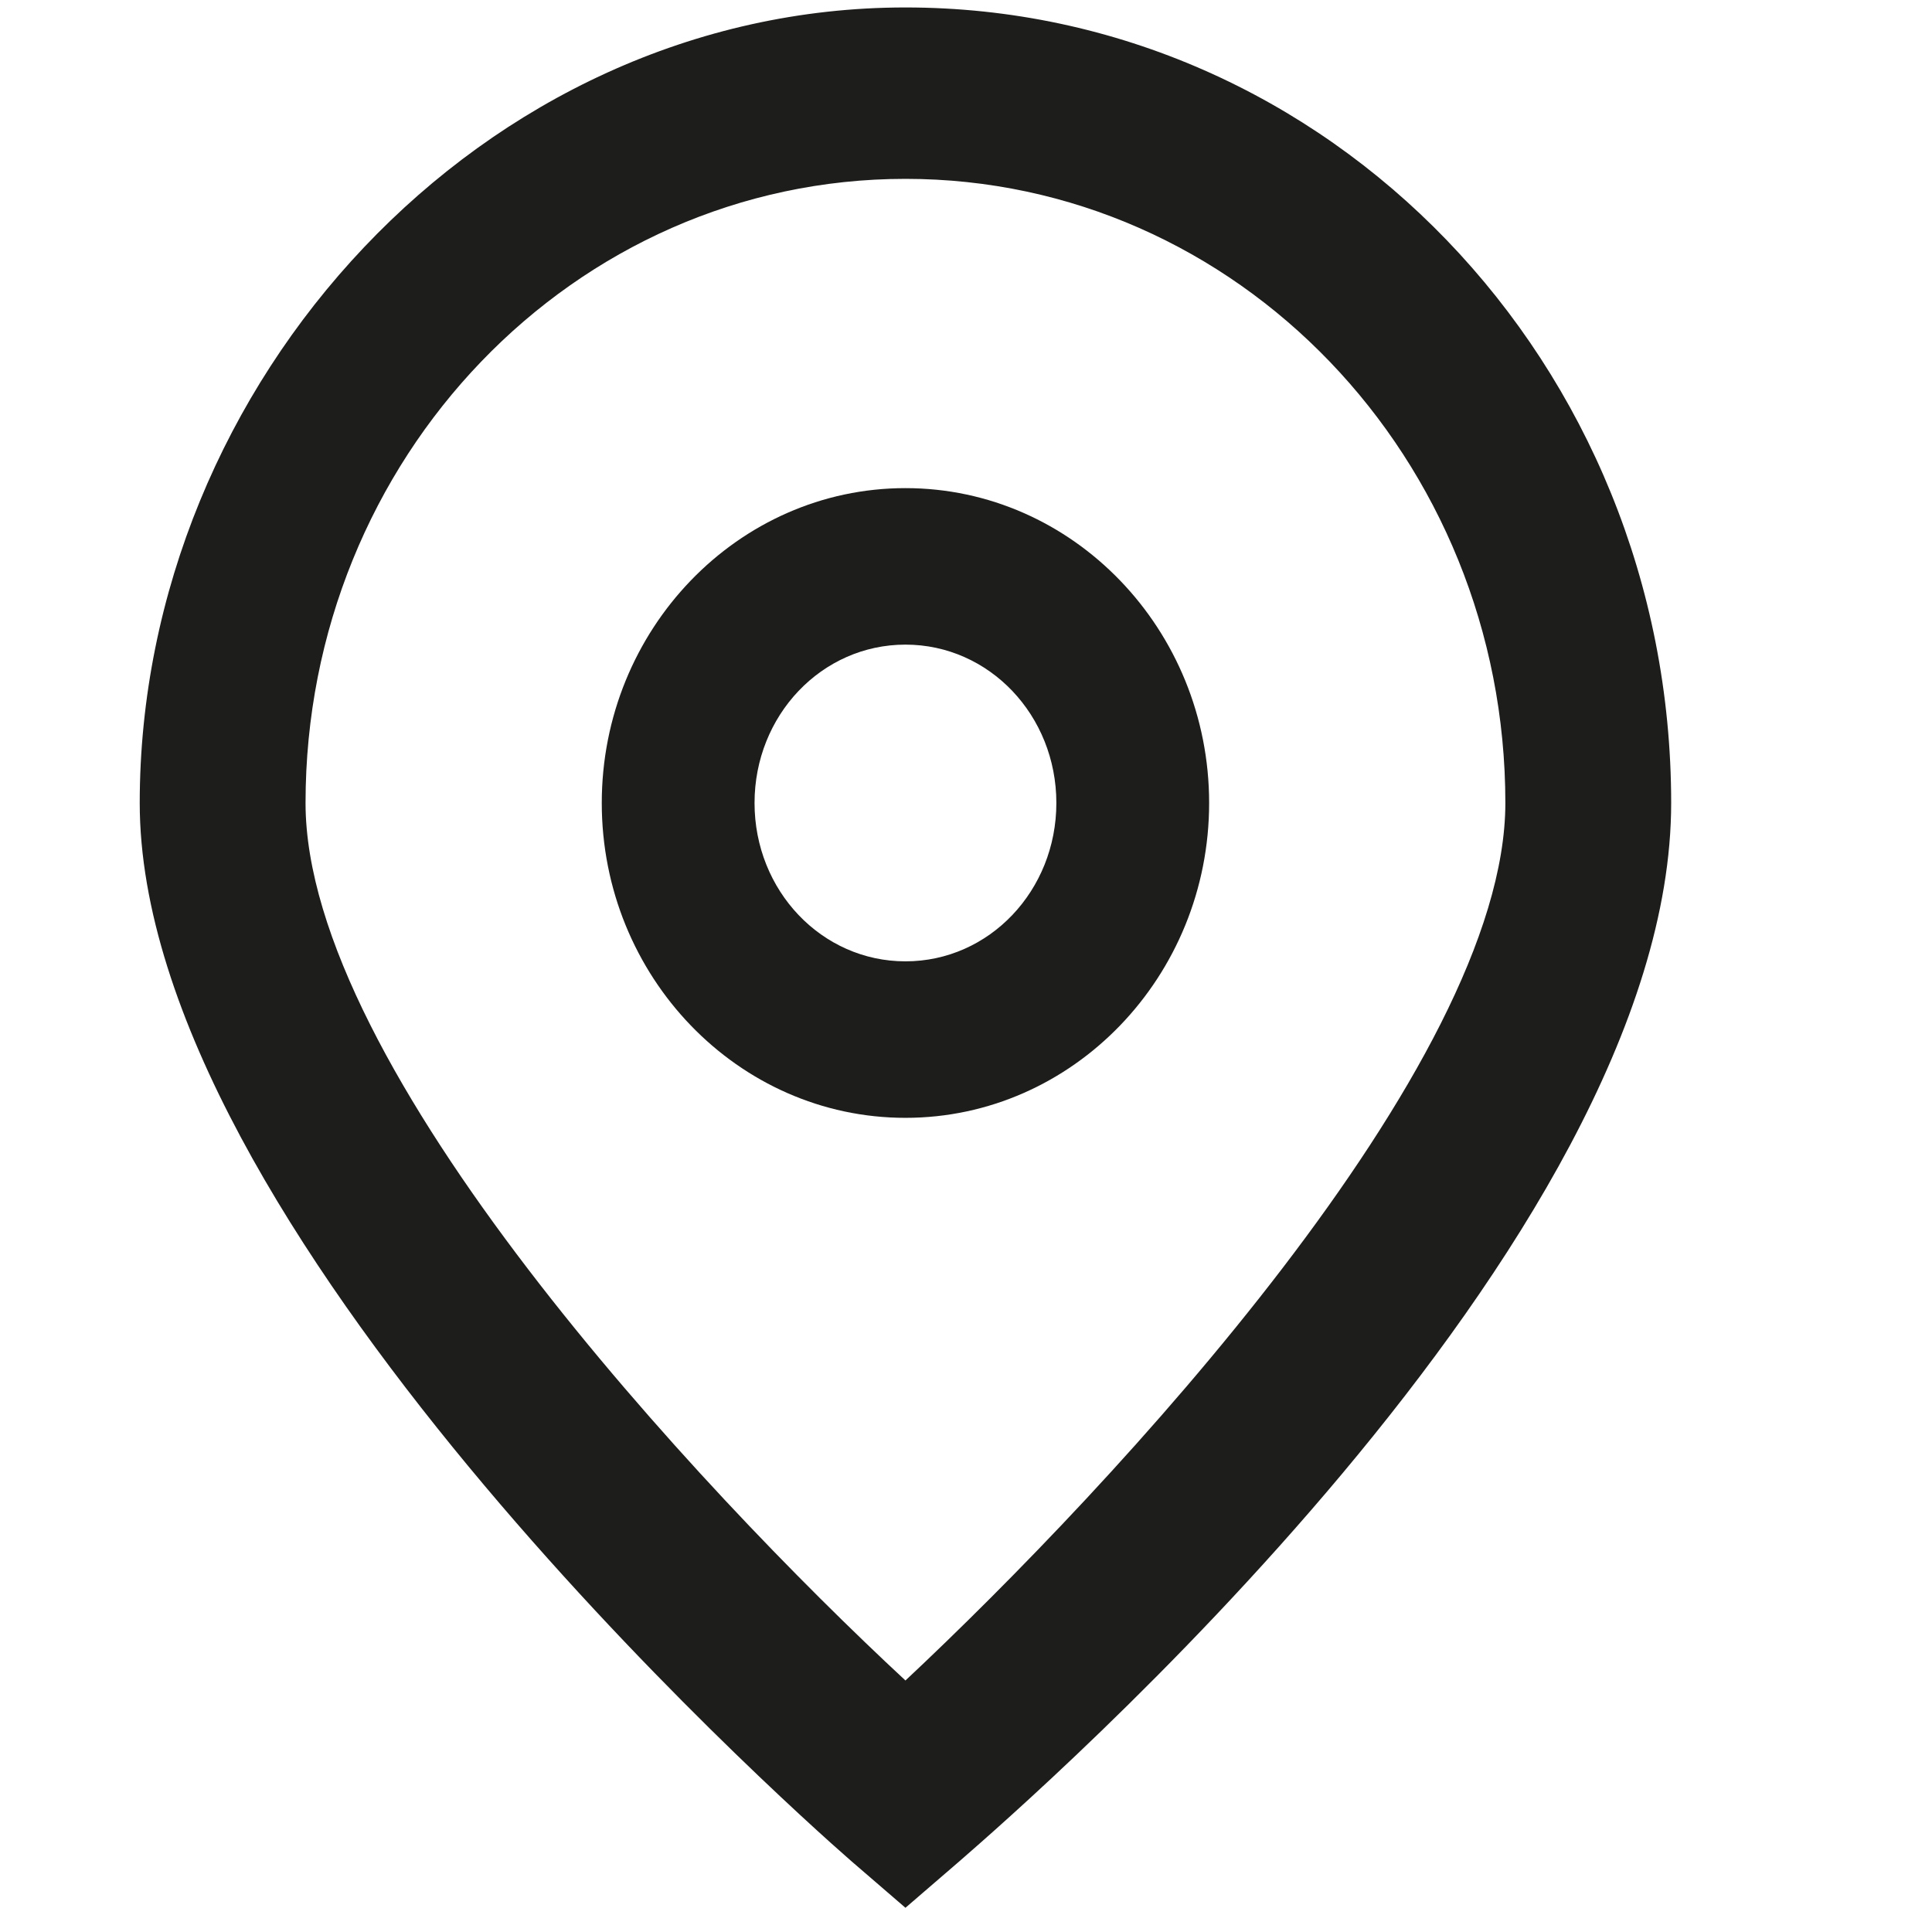
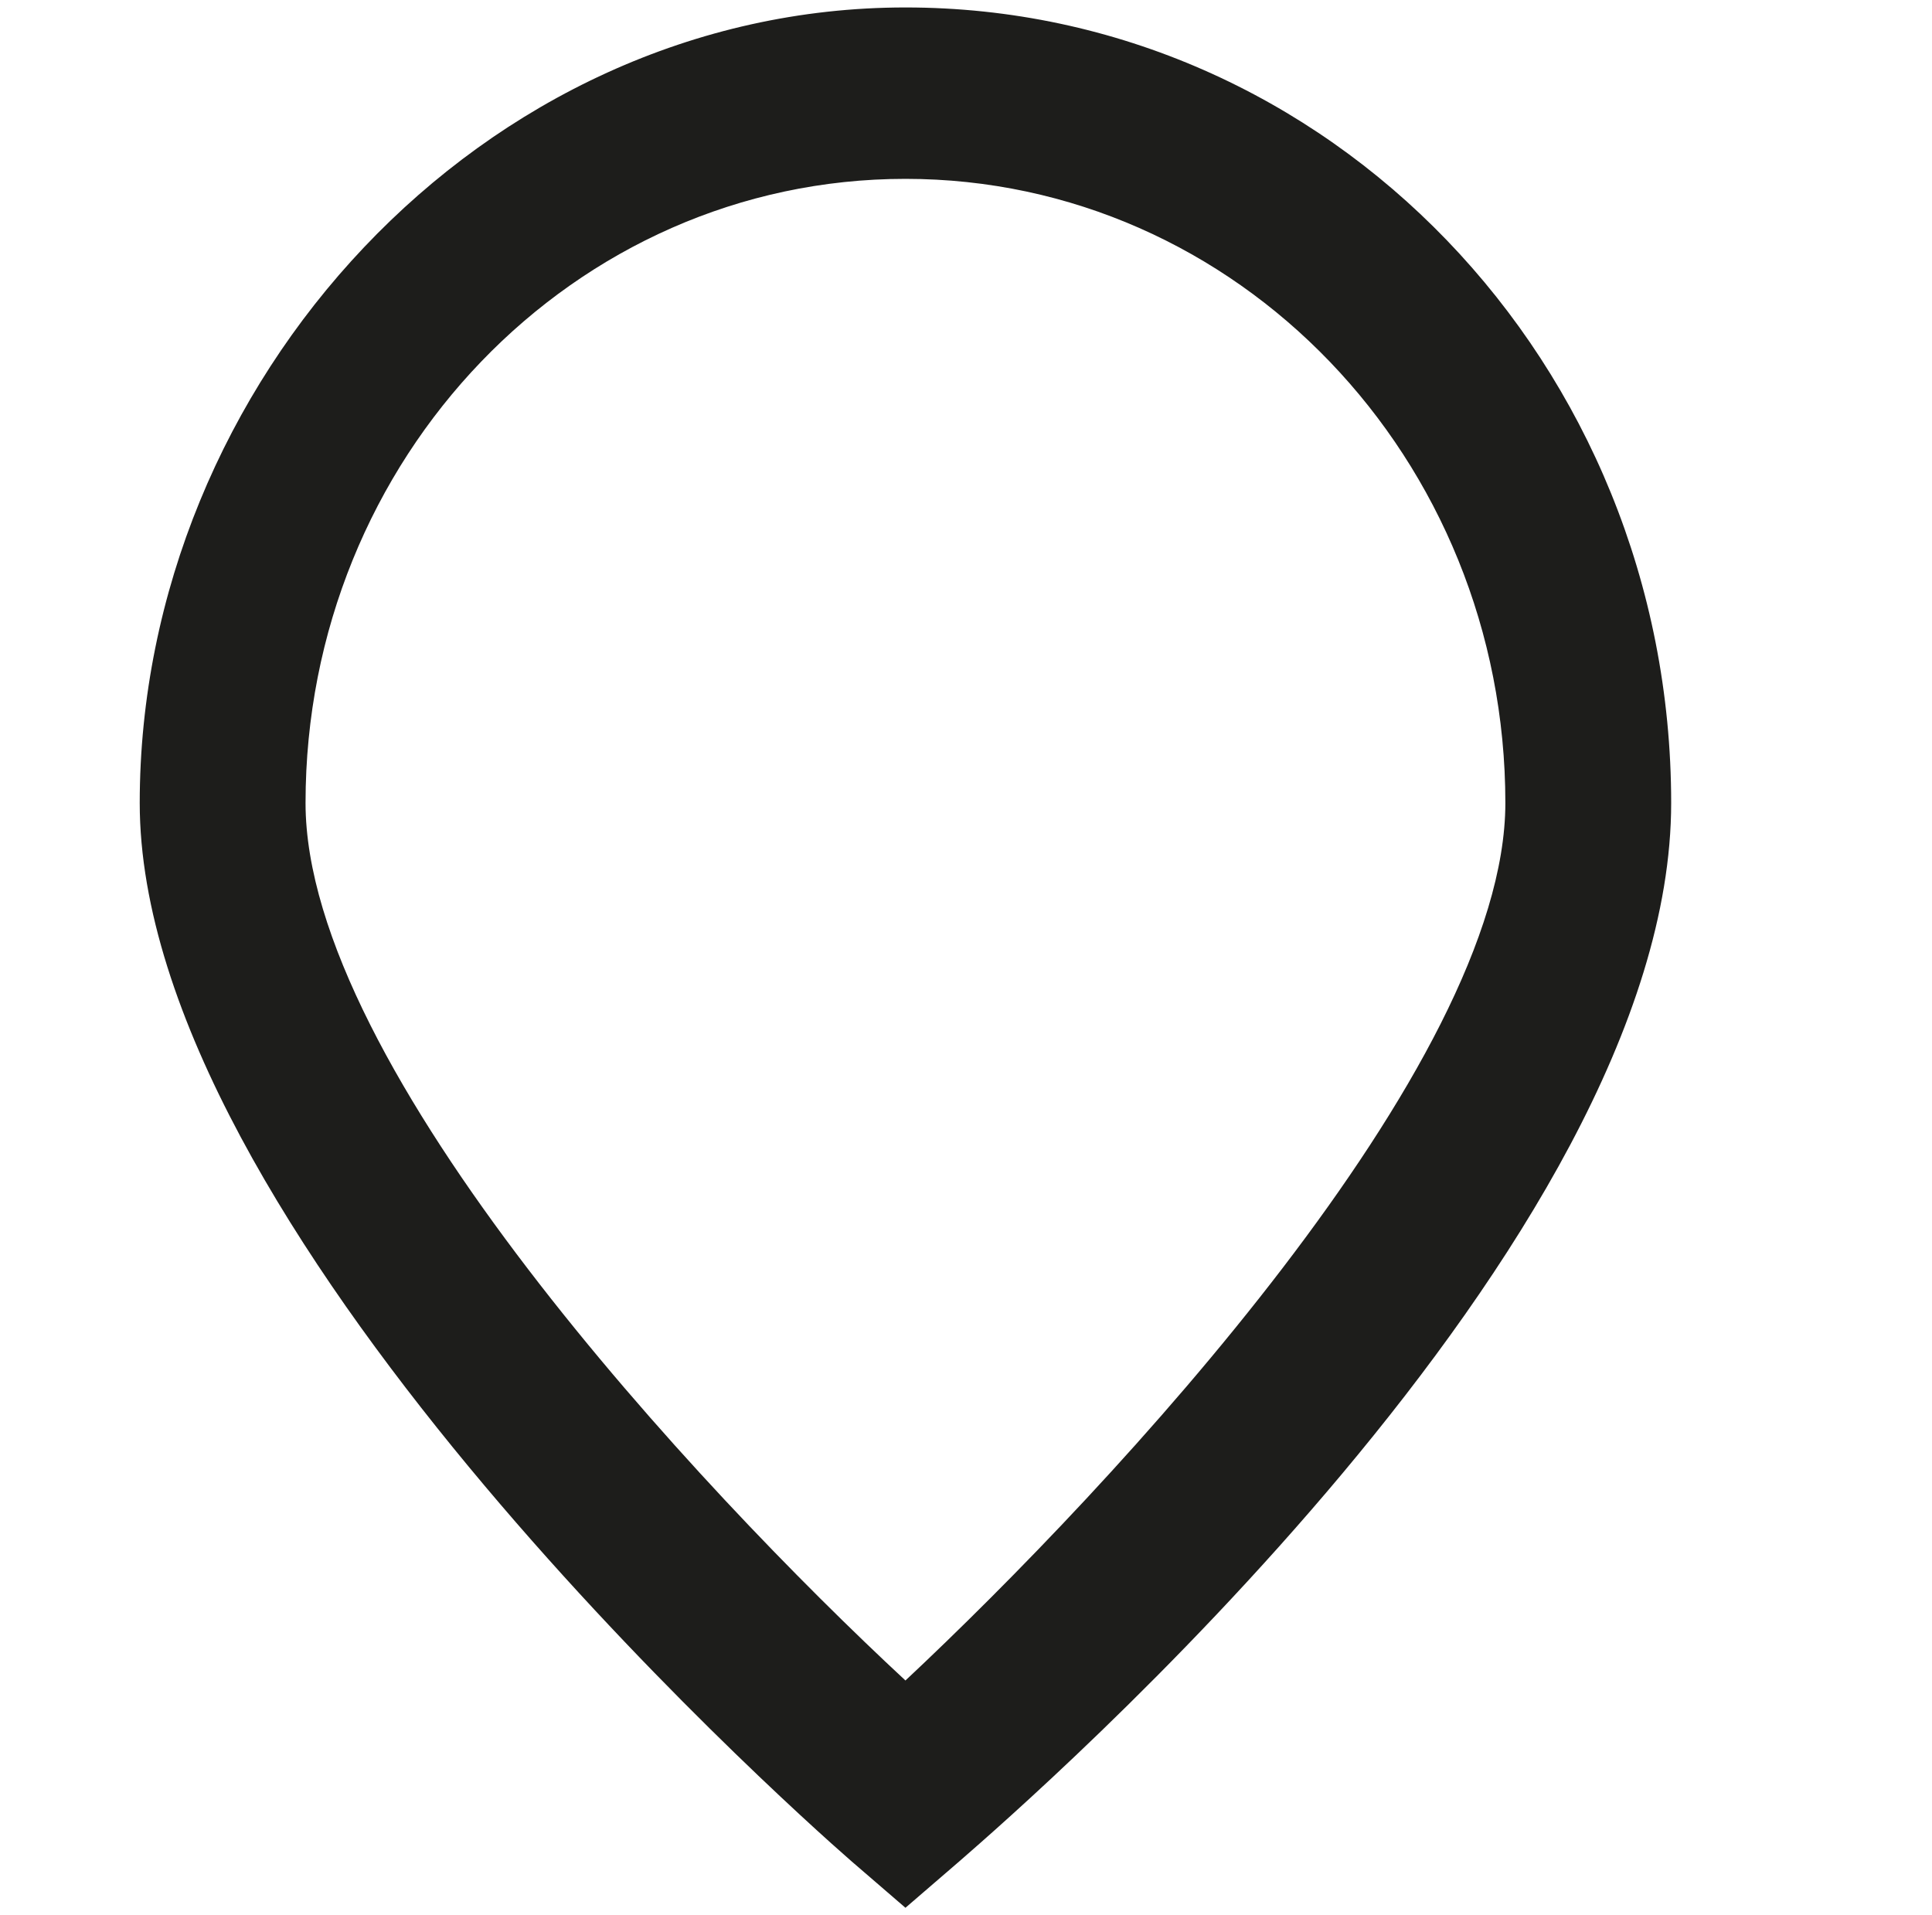
<svg xmlns="http://www.w3.org/2000/svg" id="Ebene_2" version="1.1" viewBox="0 0 103.7 102.8">
  <defs>
    <style>
      .st0 {
        fill: #1d1d1b;
      }
    </style>
  </defs>
  <path class="st0" d="M48.6,9.6c-17.8,0-32.2,15-32.2,33.5,0,14.2,21.1,36.8,32.2,47.1,11.1-10.4,32.2-33,32.2-47.1,0-18.5-14.4-33.5-32.2-33.5M48.6,102.4l-2.9-2.5c-3.9-3.4-38.2-34.2-38.2-56.8S25.9.4,48.6.4s41.1,19.1,41.1,42.7-34.3,53.4-38.2,56.8l-2.9,2.5Z" />
-   <path class="st0" d="M48.6,34.6c-4.5,0-8.1,3.8-8.1,8.5s3.6,8.5,8.1,8.5,8.1-3.8,8.1-8.5-3.6-8.5-8.1-8.5M48.6,60c-9,0-16.3-7.6-16.3-16.9s7.3-16.9,16.3-16.9,16.3,7.6,16.3,16.9-7.3,16.9-16.3,16.9" />
</svg>